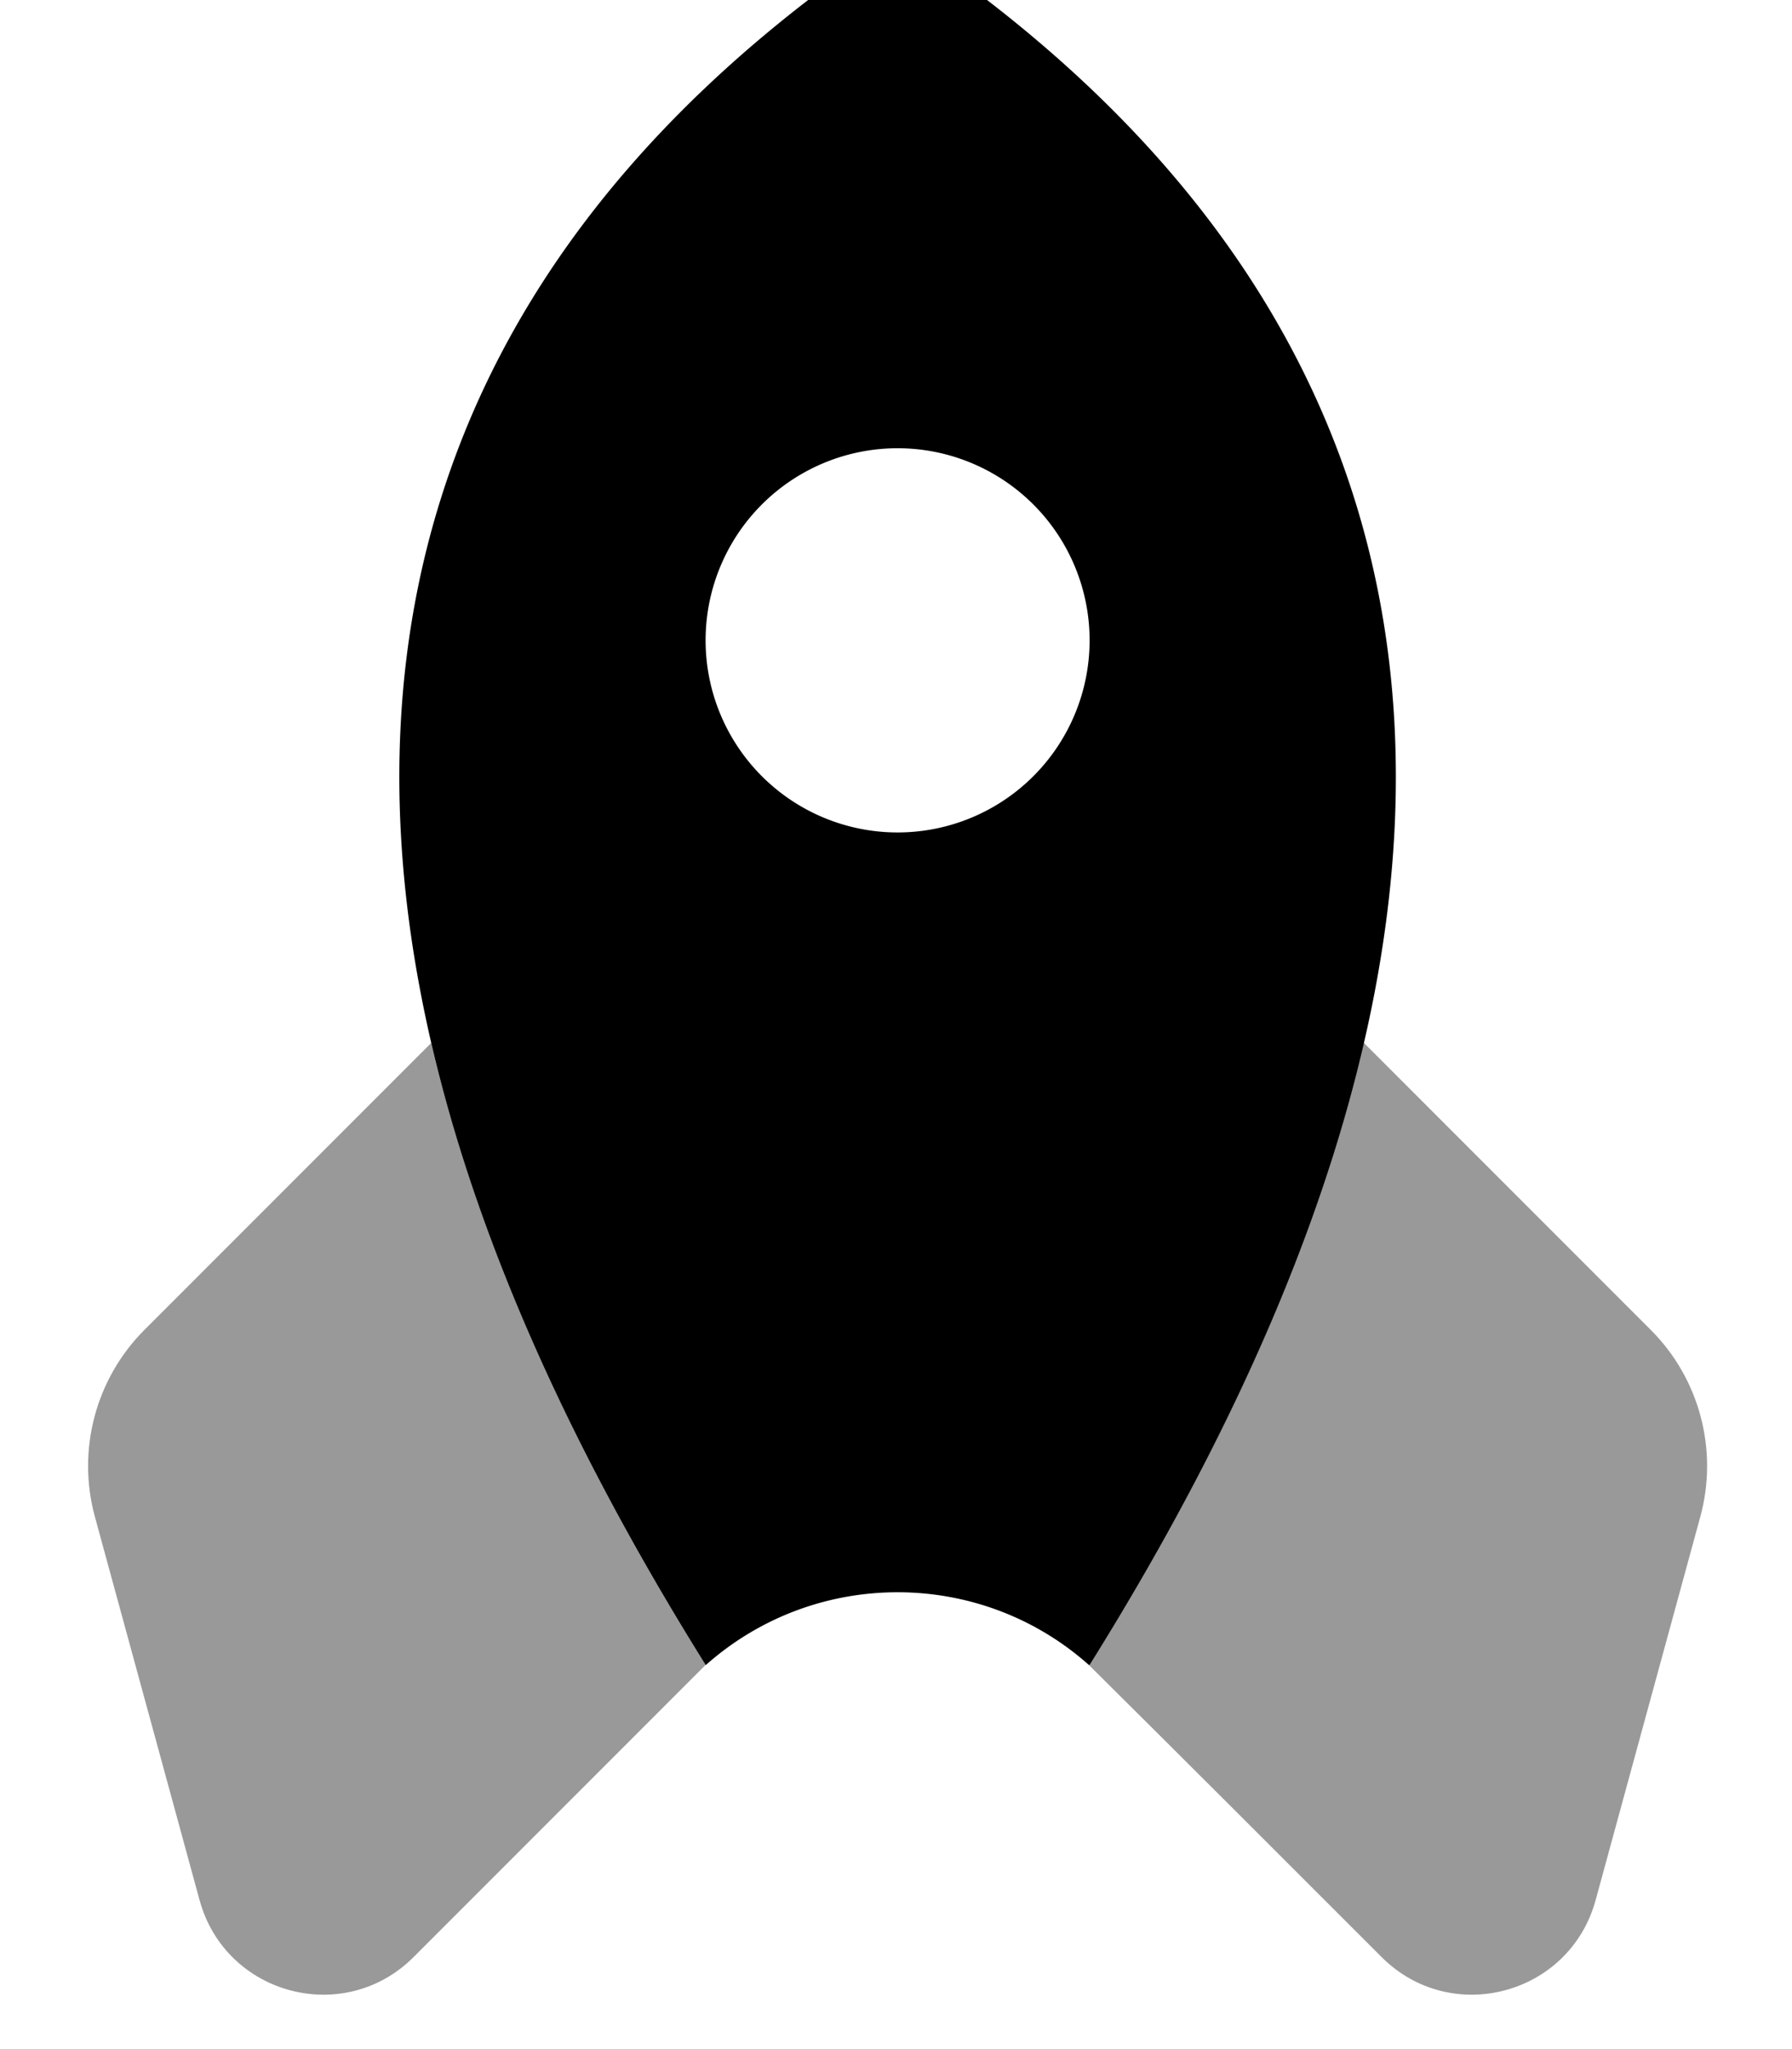
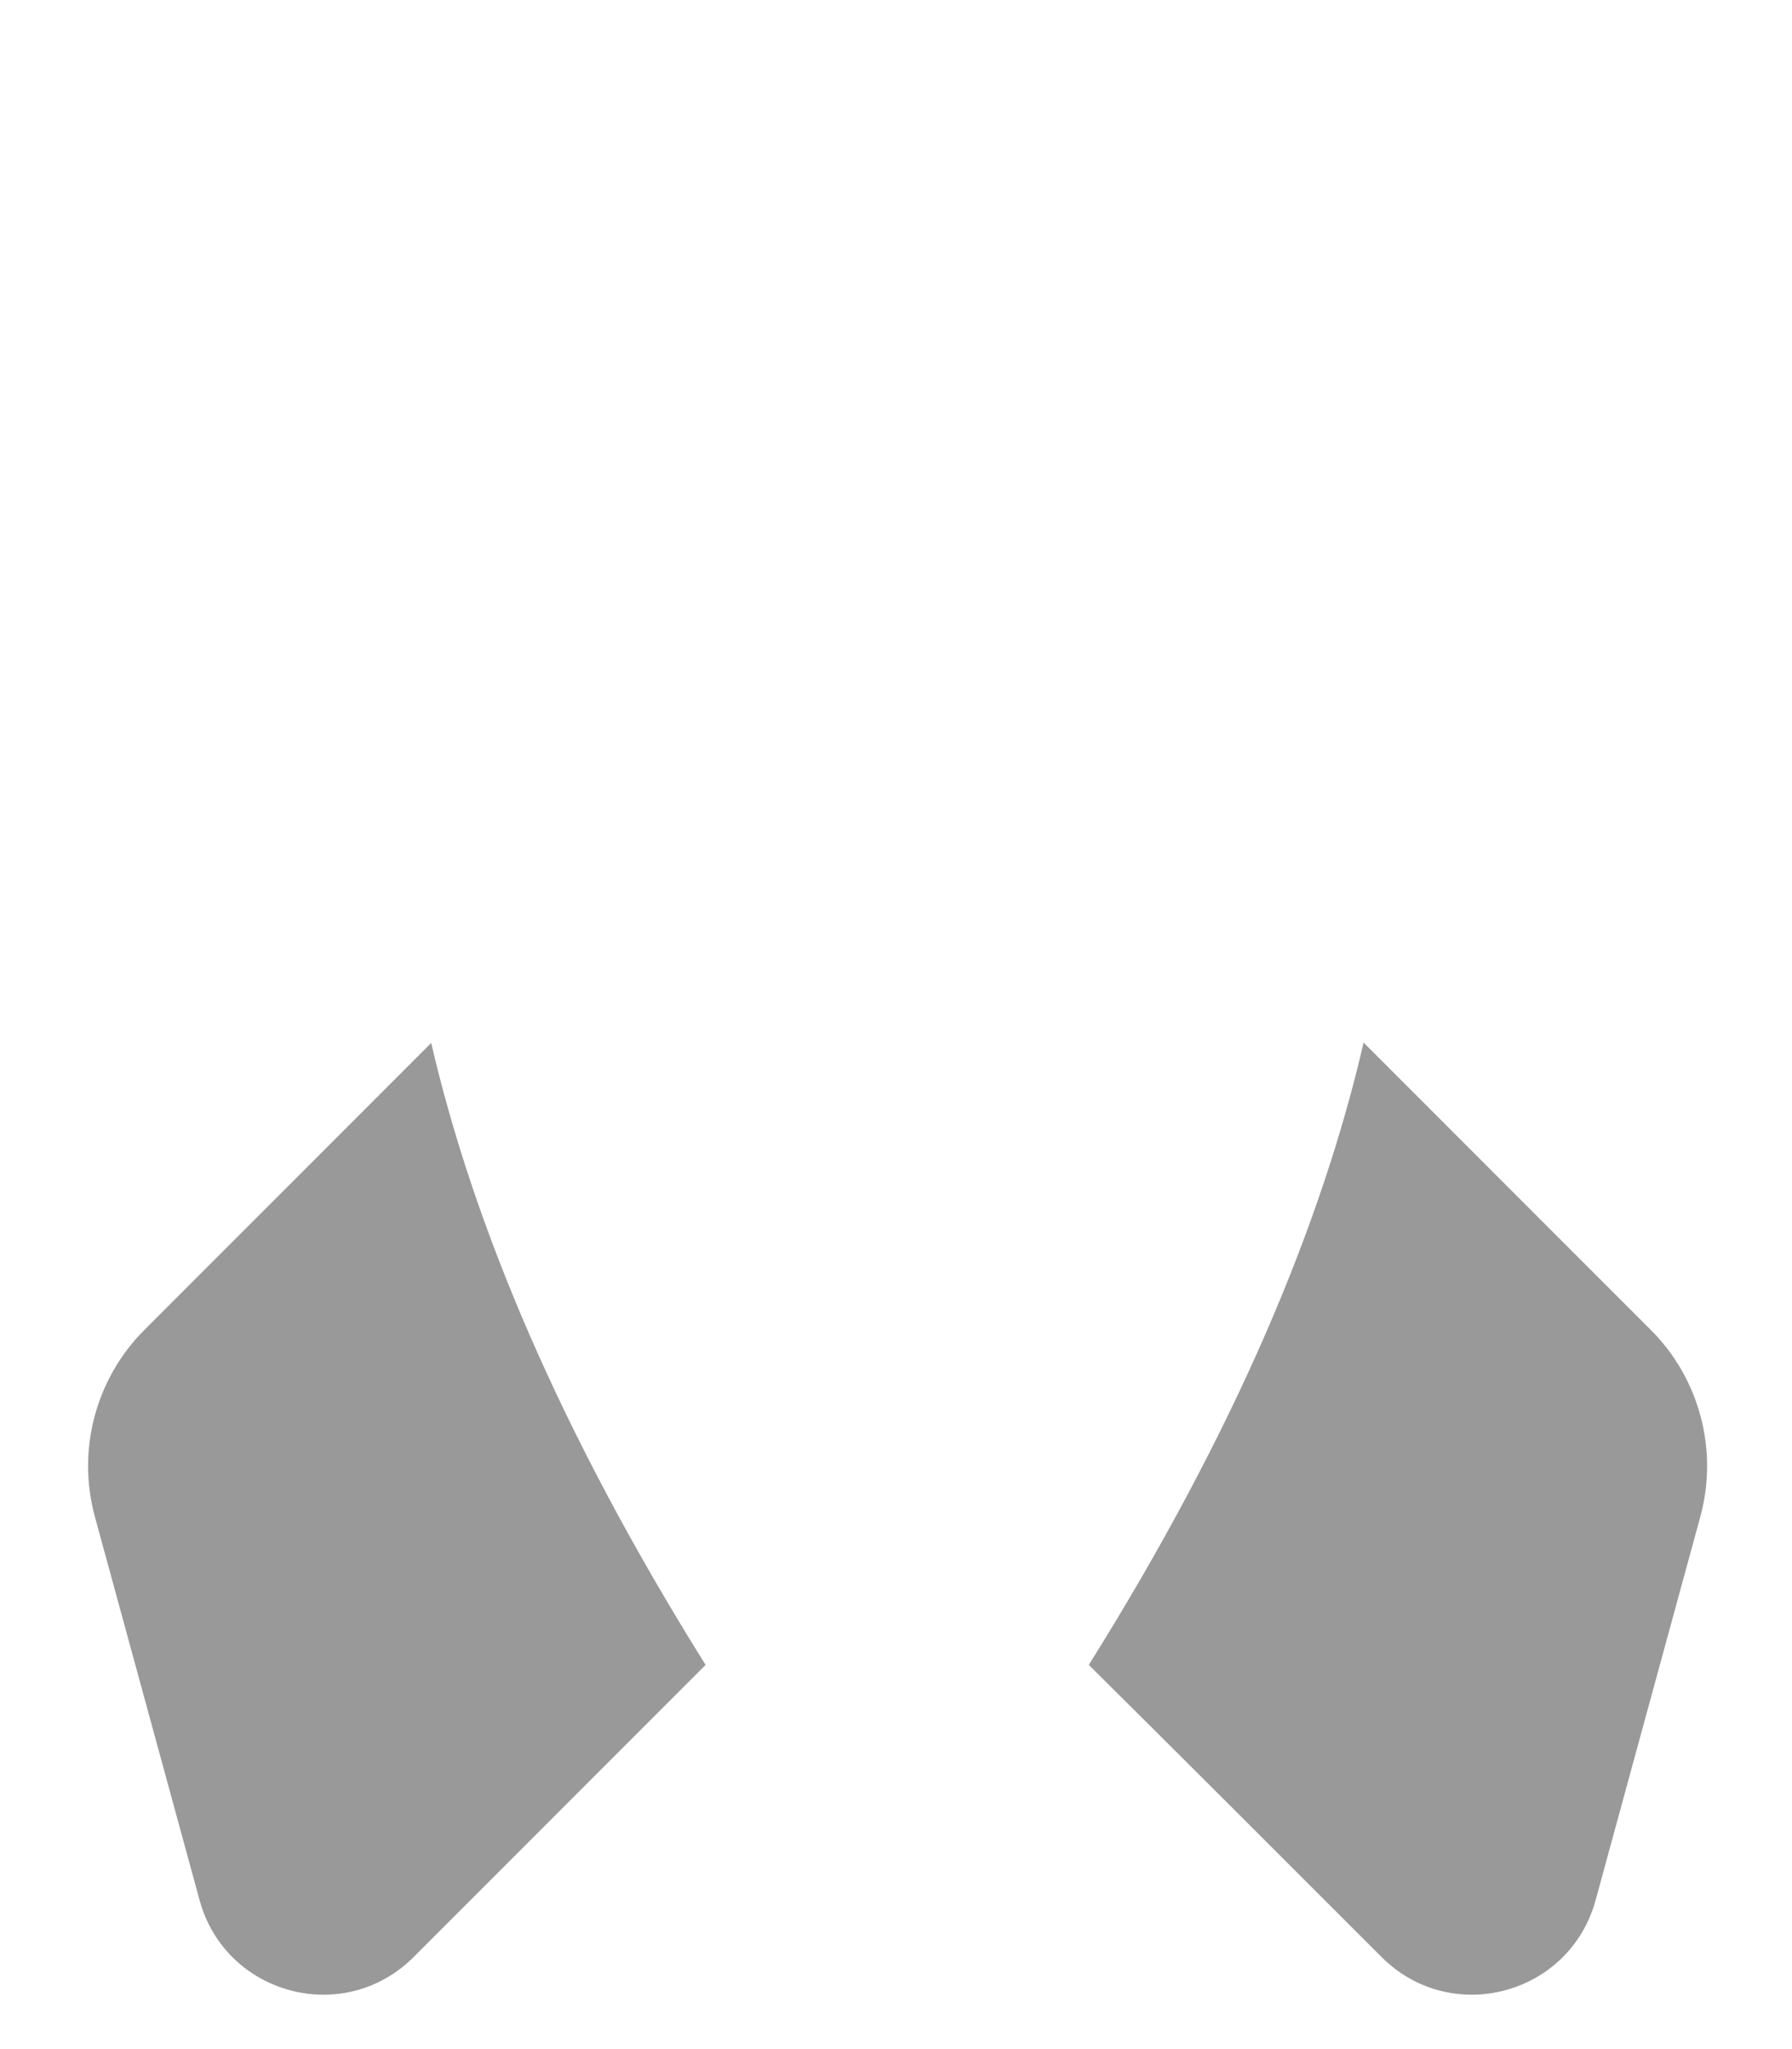
<svg xmlns="http://www.w3.org/2000/svg" viewBox="0 0 448 512">
  <path style="fill:currentColor;opacity:.4" d="M23.7 378.9c-4.5-16.6 .2-34.4 12.4-46.6l71.7-71.7c10.5 45.3 32 96.9 68.6 155.4l-73 73c-17.4 17.4-47 9.5-53.5-14.2L23.7 378.9zM272.2 416c36.7-58.6 58.2-110.1 68.7-155.5l71.8 71.8c12.2 12.2 16.9 30 12.4 46.6l-26.2 95.9c-6.5 23.7-36.1 31.6-53.5 14.2-24.3-24.3-48.7-48.7-73.2-73z" />
-   <path style="fill:currentColor;opacity:1" d="M176.4 416c-160-256-32-378.7 48-432 80 53.3 208 176 48 432l-.2 0c-27.2-24.2-68.4-24.2-95.7 0l-.2 0zm96-256a48 48 0 1 0 -96 0 48 48 0 1 0 96 0z" />
</svg>